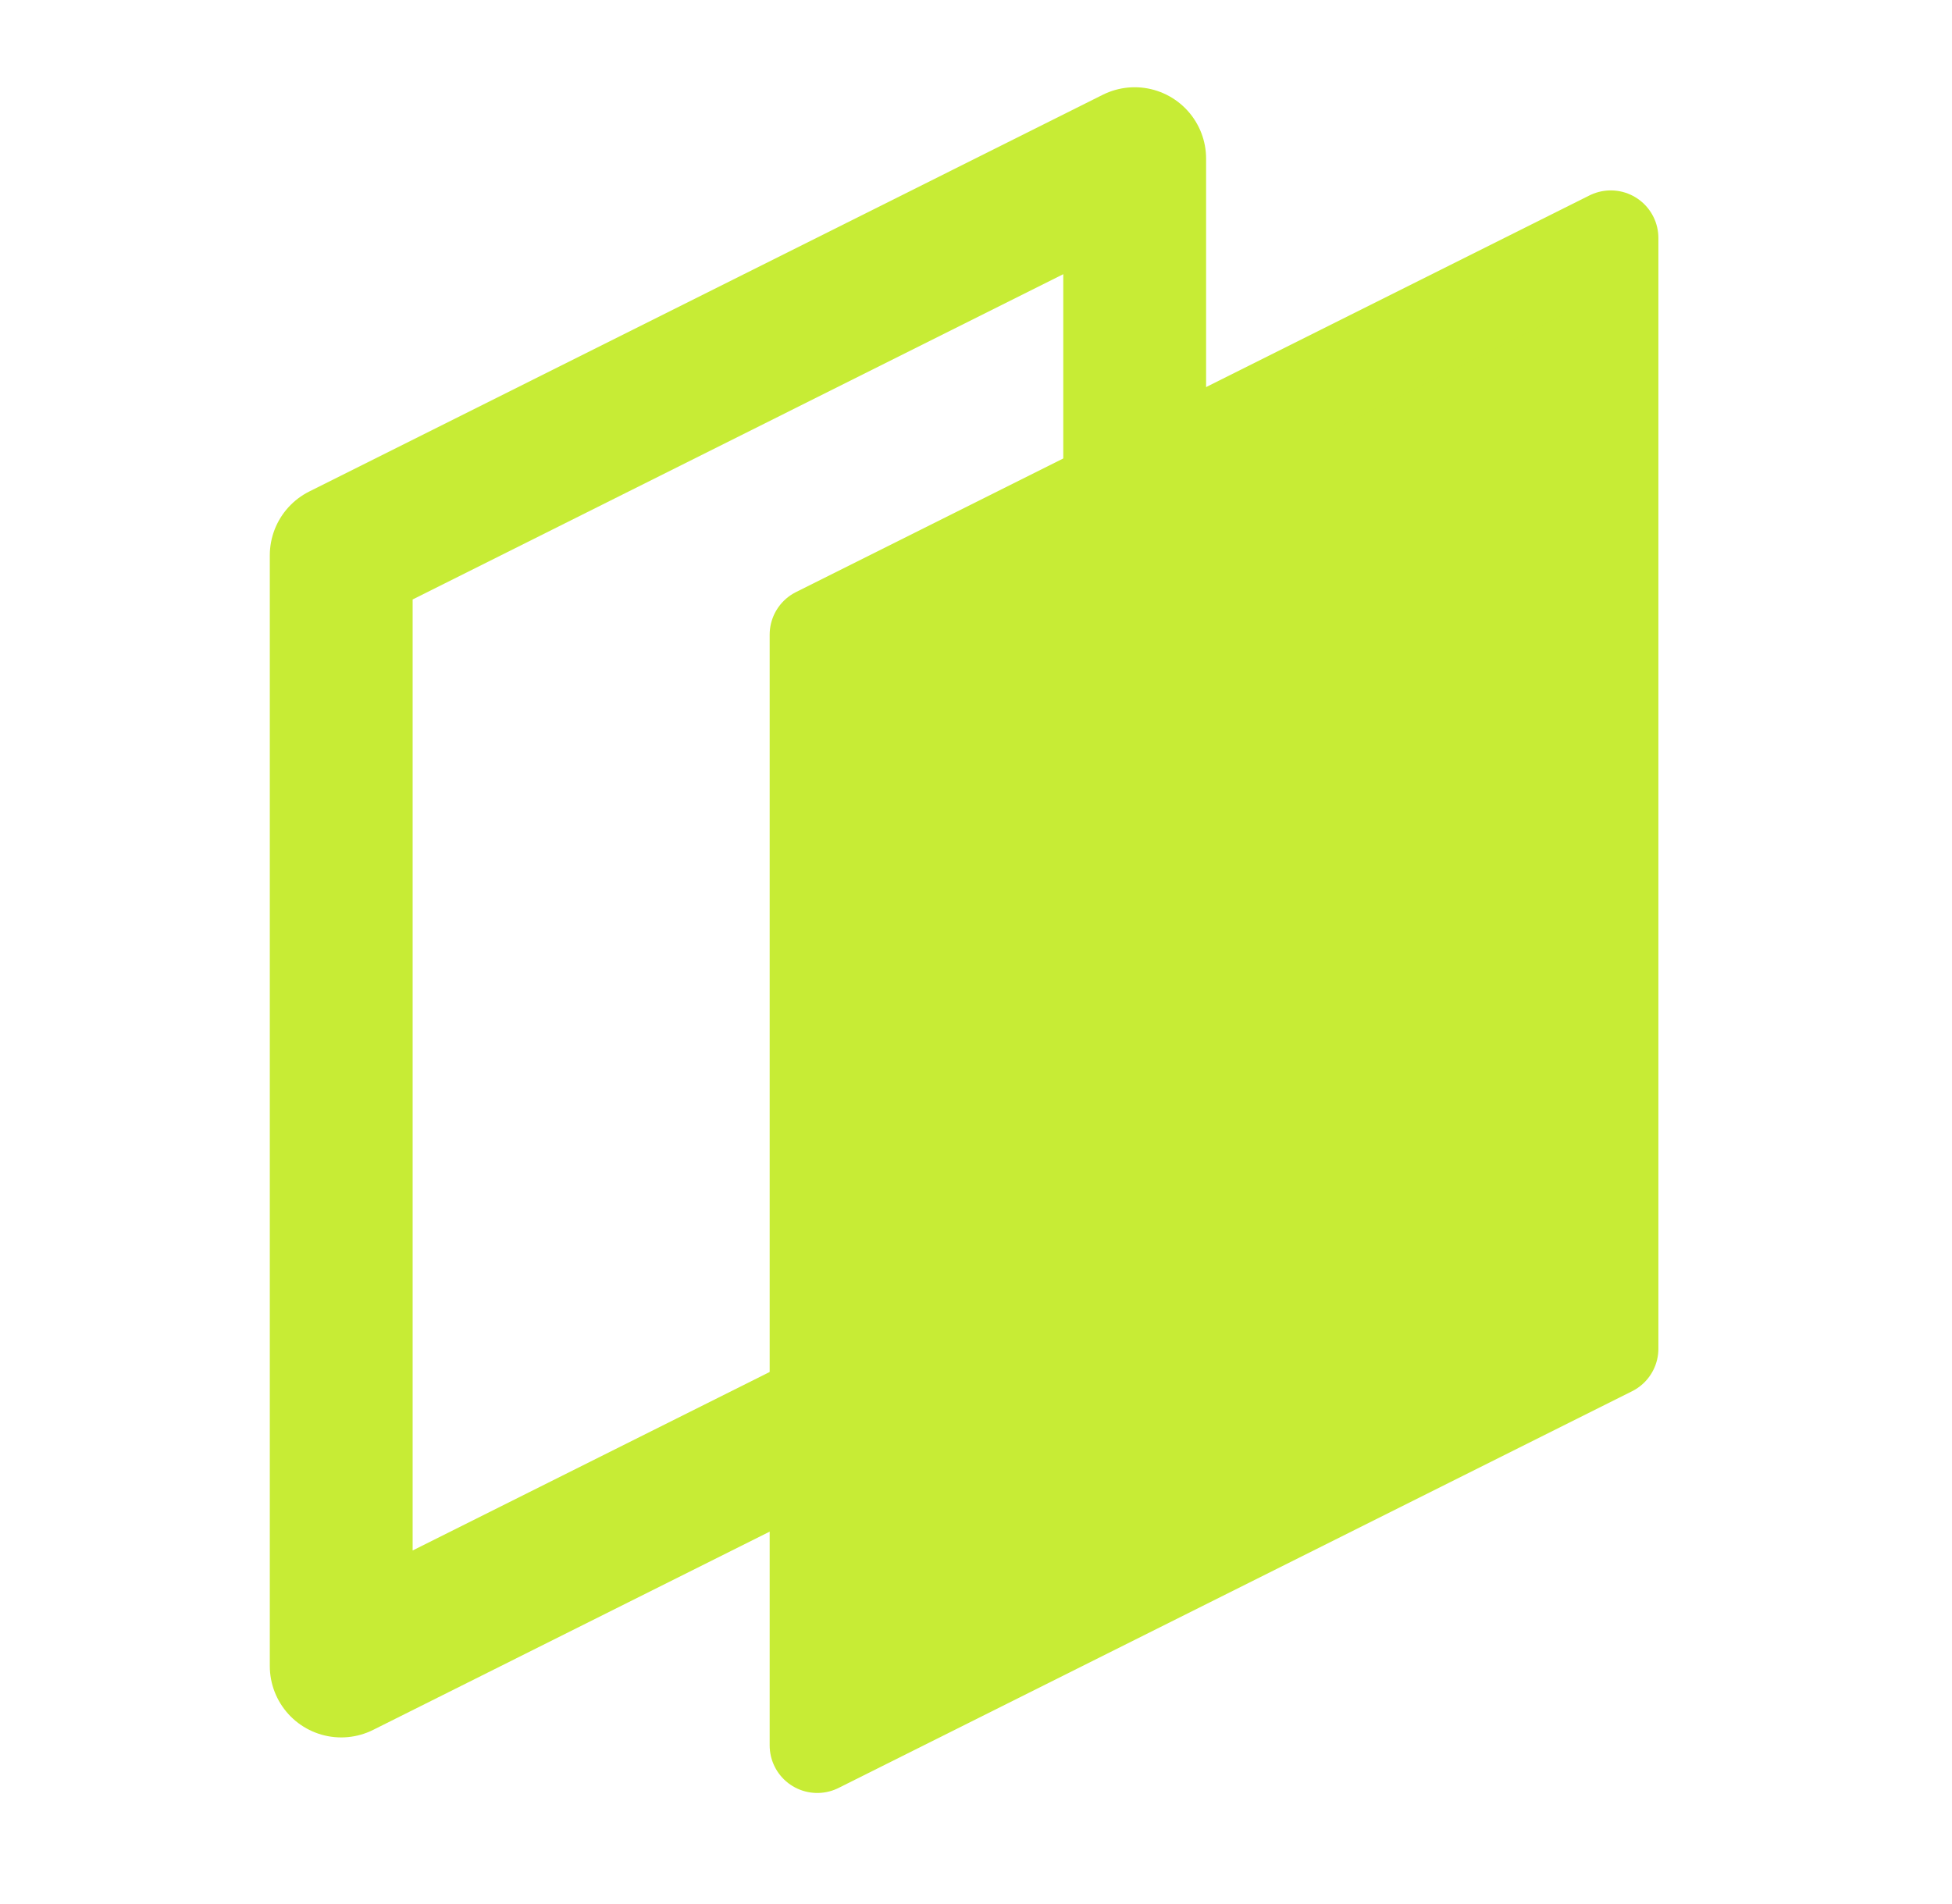
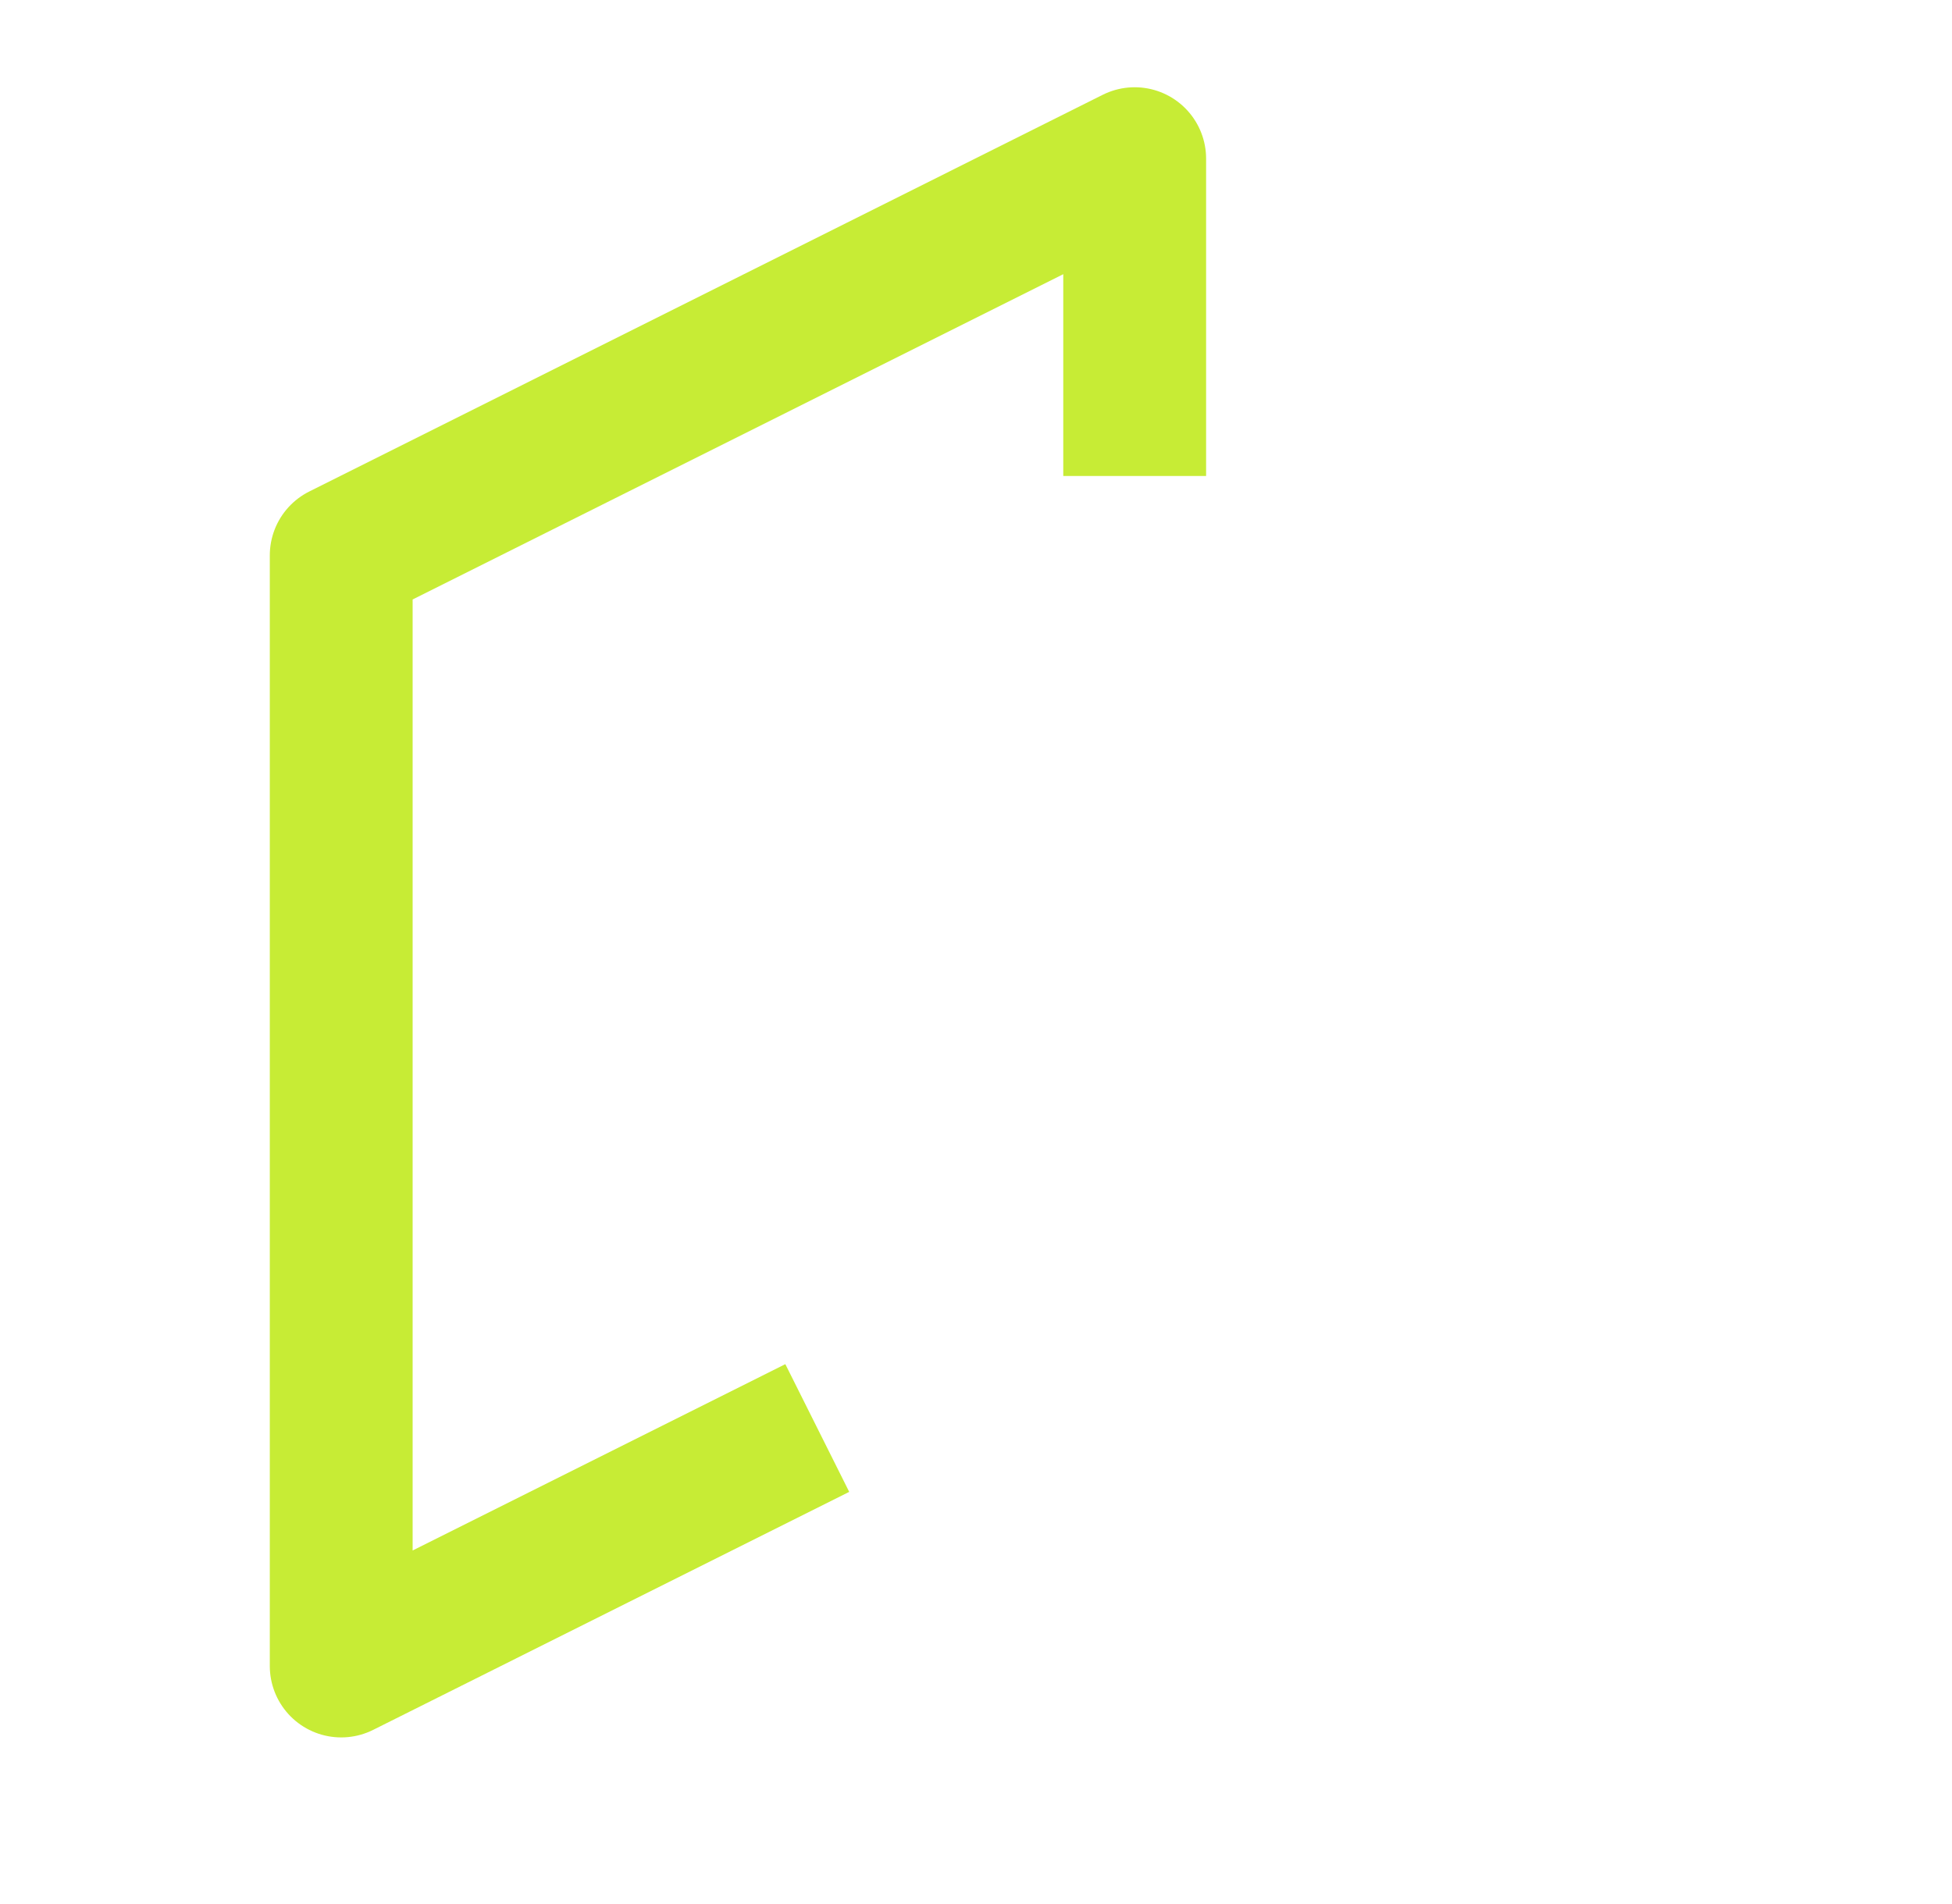
<svg xmlns="http://www.w3.org/2000/svg" width="41" height="40" viewBox="0 0 41 40" fill="none">
  <g id="Frame">
    <path id="Vector" d="M23.833 10V3.333L7.167 11.667V35L17.166 30" stroke="#C7EC35" stroke-width="3" stroke-linejoin="round" />
-     <path id="Vector_2" d="M17.166 13.333L33.833 5V28.333L17.166 36.667V13.333Z" fill="#C7EC35" stroke="#C7EC35" stroke-width="2" stroke-linejoin="round" />
  </g>
</svg>